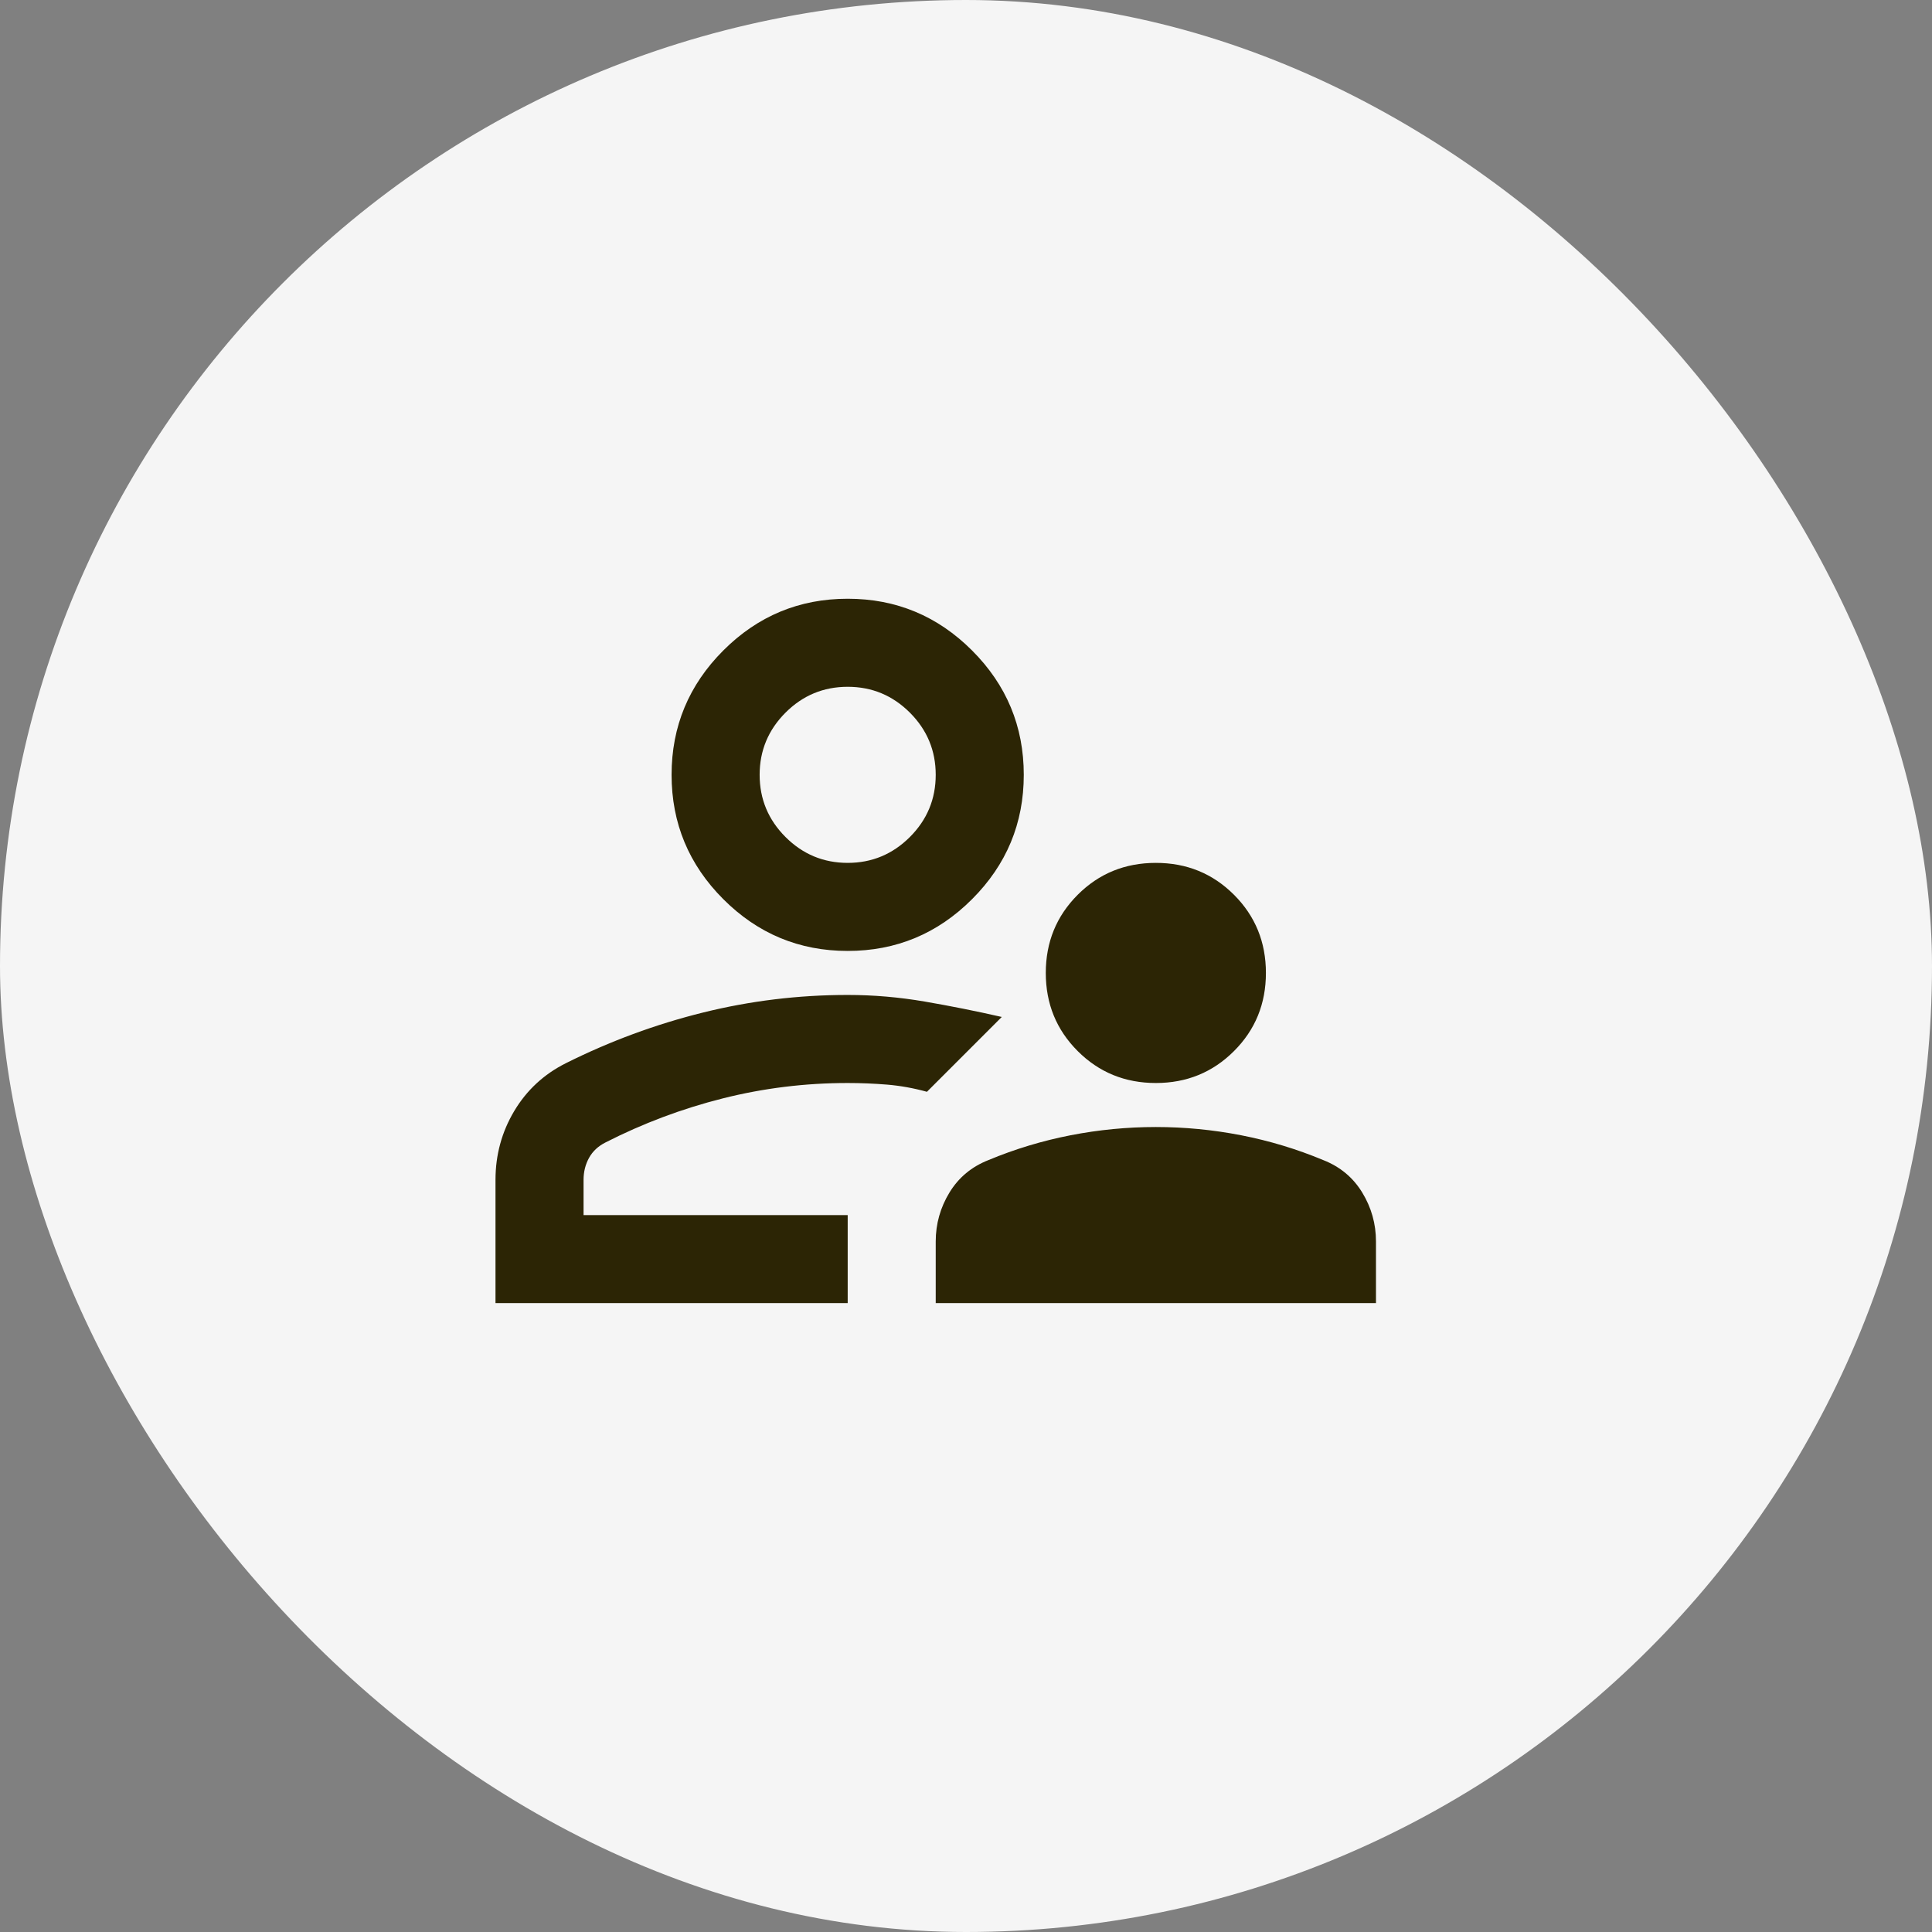
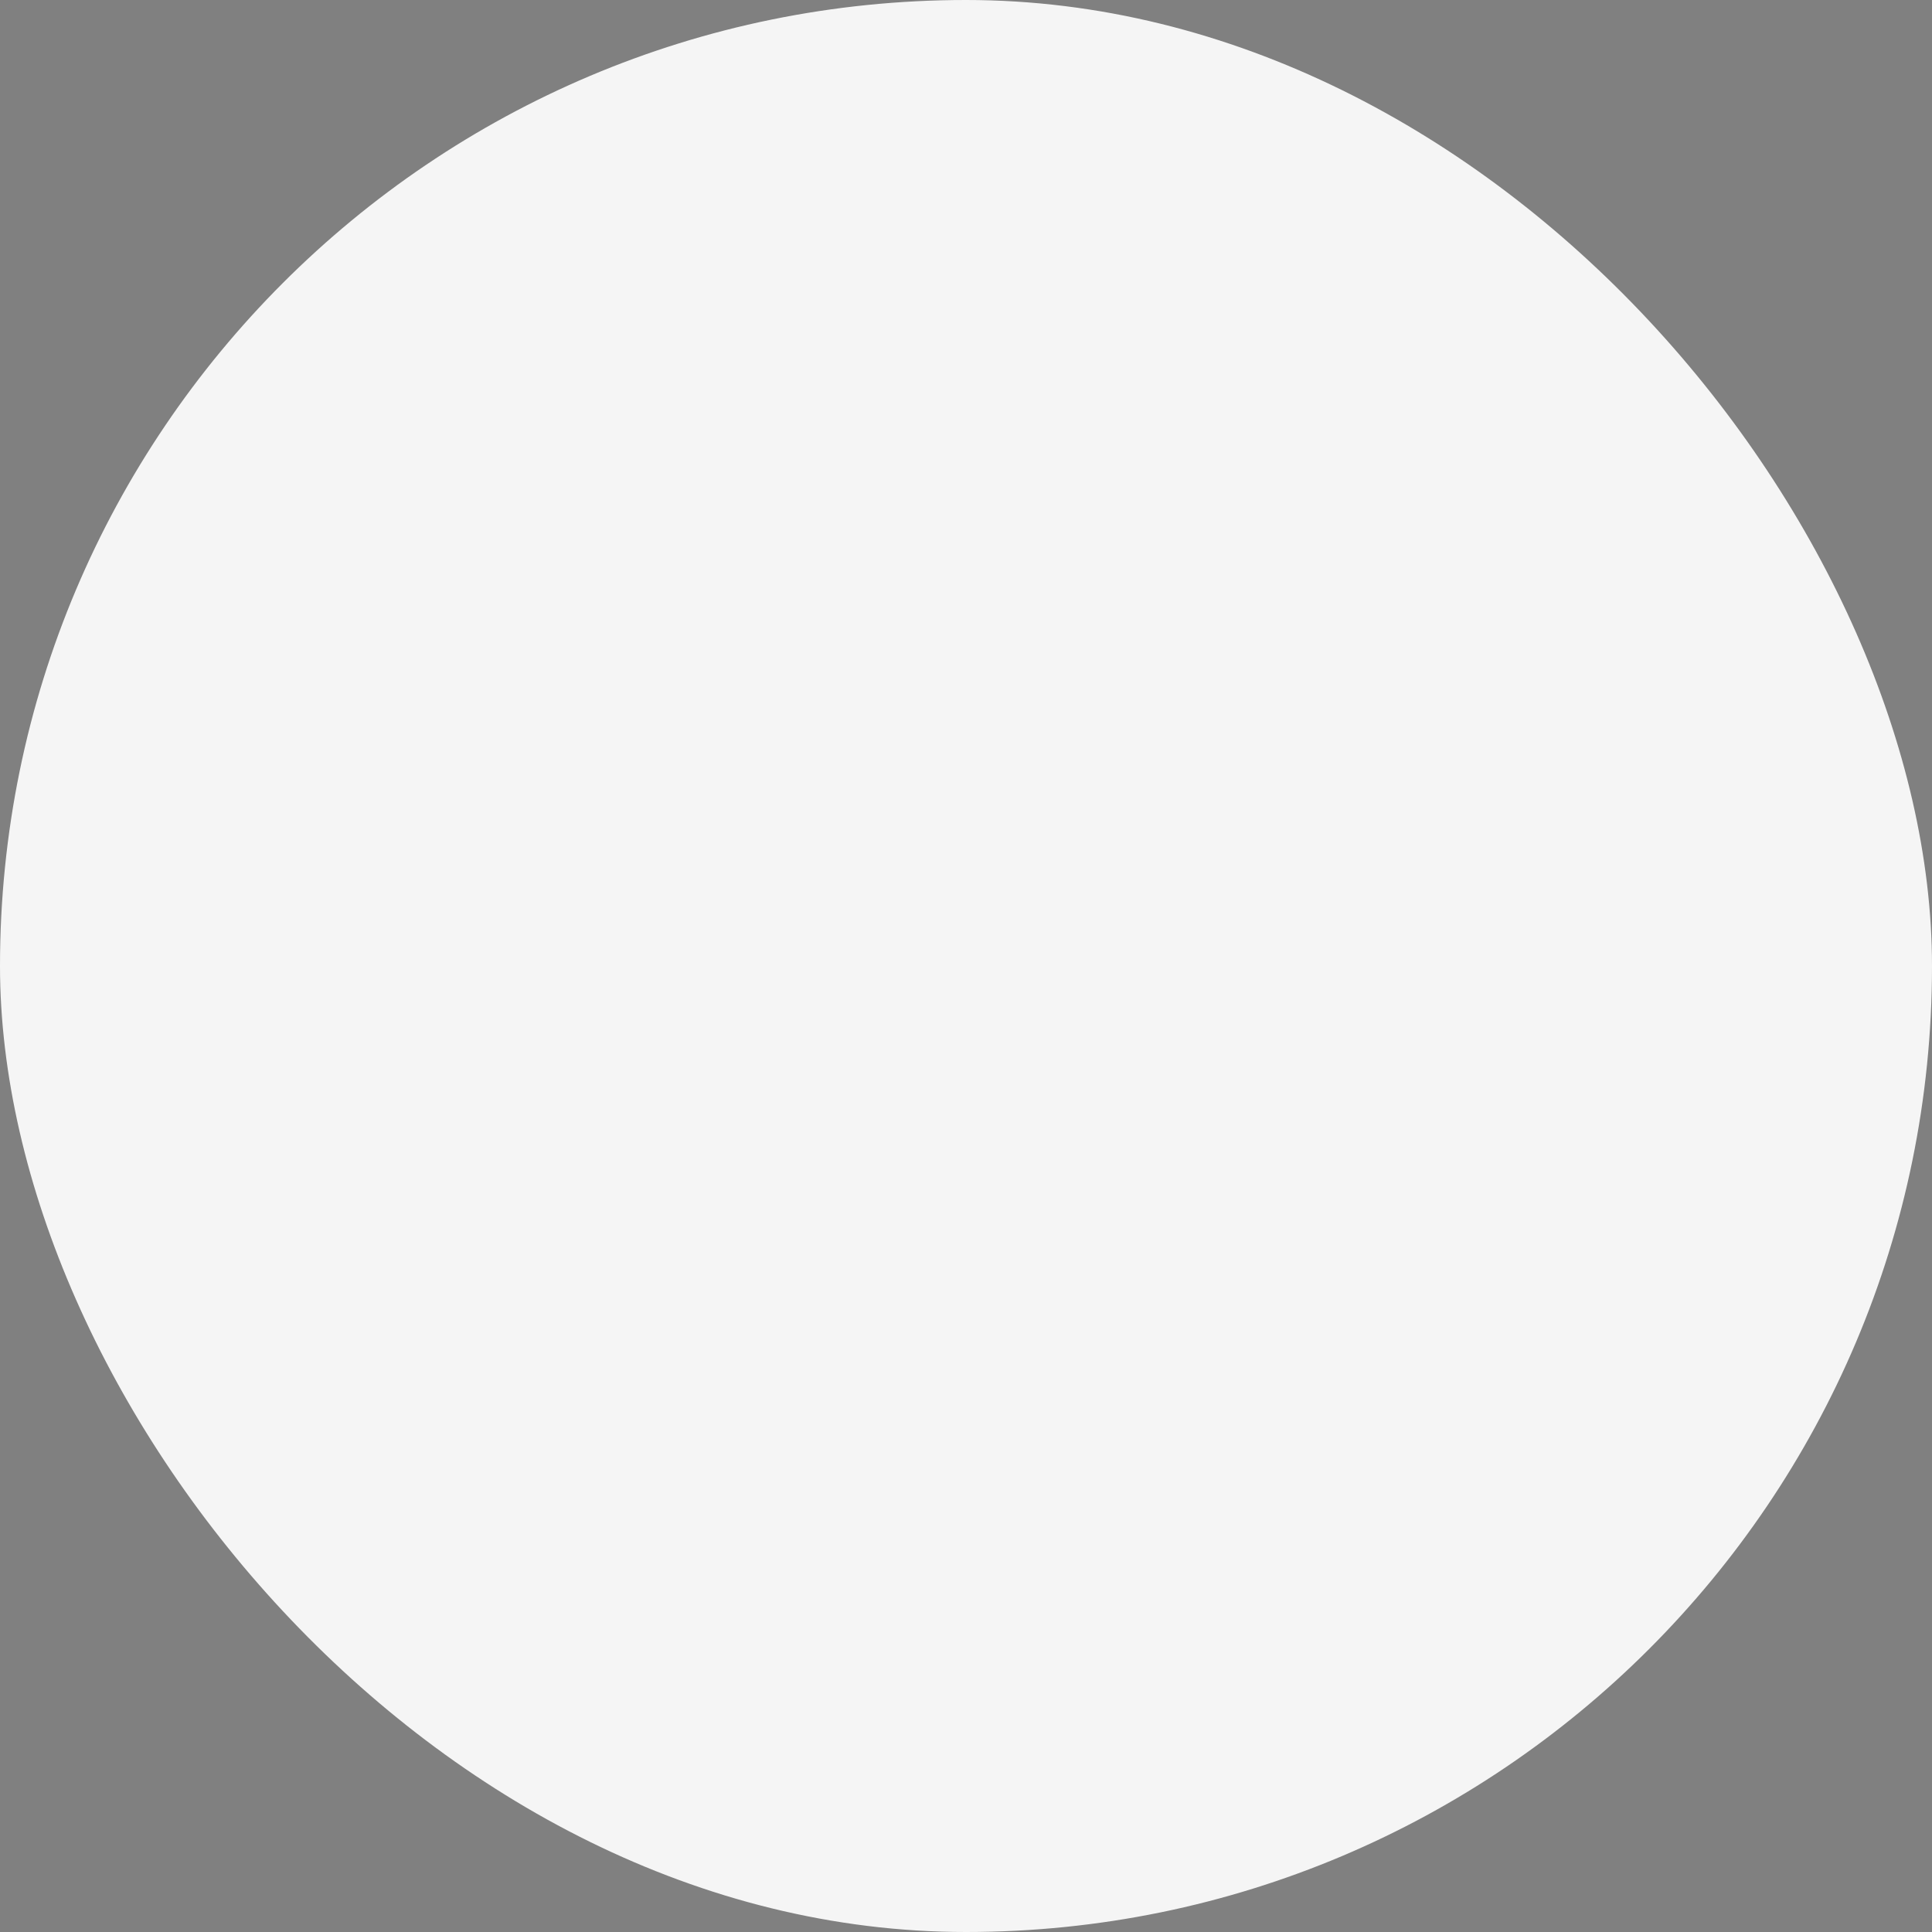
<svg xmlns="http://www.w3.org/2000/svg" width="64" height="64" viewBox="0 0 64 64" fill="none">
  <rect x="0" y="0" width="64" height="64" fill="#808080" stroke="none" />
  <rect width="64" height="64" rx="32" fill="#F5F5F5" />
  <mask id="mask0_9201_5023" style="mask-type:alpha" maskUnits="userSpaceOnUse" x="13" y="14" width="36" height="35">
    <rect x="13.5" y="14" width="35" height="35" fill="#D9D9D9" />
  </mask>
  <g mask="url(#mask0_9201_5023)">
-     <path d="M38.289 35.876C37.268 35.876 36.405 35.523 35.7 34.818C34.996 34.114 34.643 33.251 34.643 32.23C34.643 31.209 34.996 30.346 35.7 29.641C36.405 28.936 37.268 28.584 38.289 28.584C39.31 28.584 40.173 28.936 40.878 29.641C41.583 30.346 41.935 31.209 41.935 32.23C41.935 33.251 41.583 34.114 40.878 34.818C40.173 35.523 39.31 35.876 38.289 35.876ZM30.997 43.167V41.126C30.997 40.542 31.149 40.002 31.453 39.503C31.757 39.005 32.188 38.647 32.747 38.428C33.622 38.063 34.528 37.79 35.464 37.607C36.399 37.425 37.341 37.334 38.289 37.334C39.237 37.334 40.179 37.425 41.115 37.607C42.05 37.79 42.956 38.063 43.831 38.428C44.39 38.647 44.821 39.005 45.125 39.503C45.429 40.002 45.581 40.542 45.581 41.126V43.167H30.997ZM28.081 31.501C26.477 31.501 25.103 30.93 23.961 29.787C22.819 28.645 22.247 27.271 22.247 25.667C22.247 24.063 22.819 22.69 23.961 21.547C25.103 20.405 26.477 19.834 28.081 19.834C29.685 19.834 31.058 20.405 32.2 21.547C33.343 22.69 33.914 24.063 33.914 25.667C33.914 27.271 33.343 28.645 32.2 29.787C31.058 30.93 29.685 31.501 28.081 31.501ZM16.414 43.167V39.084C16.414 38.258 16.621 37.498 17.034 36.805C17.447 36.113 18.018 35.584 18.747 35.219C20.206 34.49 21.719 33.931 23.287 33.542C24.854 33.153 26.452 32.959 28.081 32.959C28.931 32.959 29.782 33.032 30.633 33.178C31.483 33.324 32.334 33.494 33.185 33.688L30.706 36.167C30.268 36.046 29.831 35.967 29.393 35.93C28.956 35.894 28.518 35.876 28.081 35.876C26.671 35.876 25.292 36.046 23.943 36.386C22.594 36.726 21.299 37.212 20.06 37.844C19.817 37.966 19.634 38.136 19.513 38.355C19.392 38.574 19.331 38.817 19.331 39.084V40.251H28.081V43.167H16.414ZM28.081 28.584C28.883 28.584 29.569 28.298 30.141 27.727C30.712 27.156 30.997 26.469 30.997 25.667C30.997 24.865 30.712 24.179 30.141 23.607C29.569 23.036 28.883 22.751 28.081 22.751C27.279 22.751 26.592 23.036 26.021 23.607C25.45 24.179 25.164 24.865 25.164 25.667C25.164 26.469 25.45 27.156 26.021 27.727C26.592 28.298 27.279 28.584 28.081 28.584Z" fill="#2C2505" />
-   </g>
+     </g>
</svg>